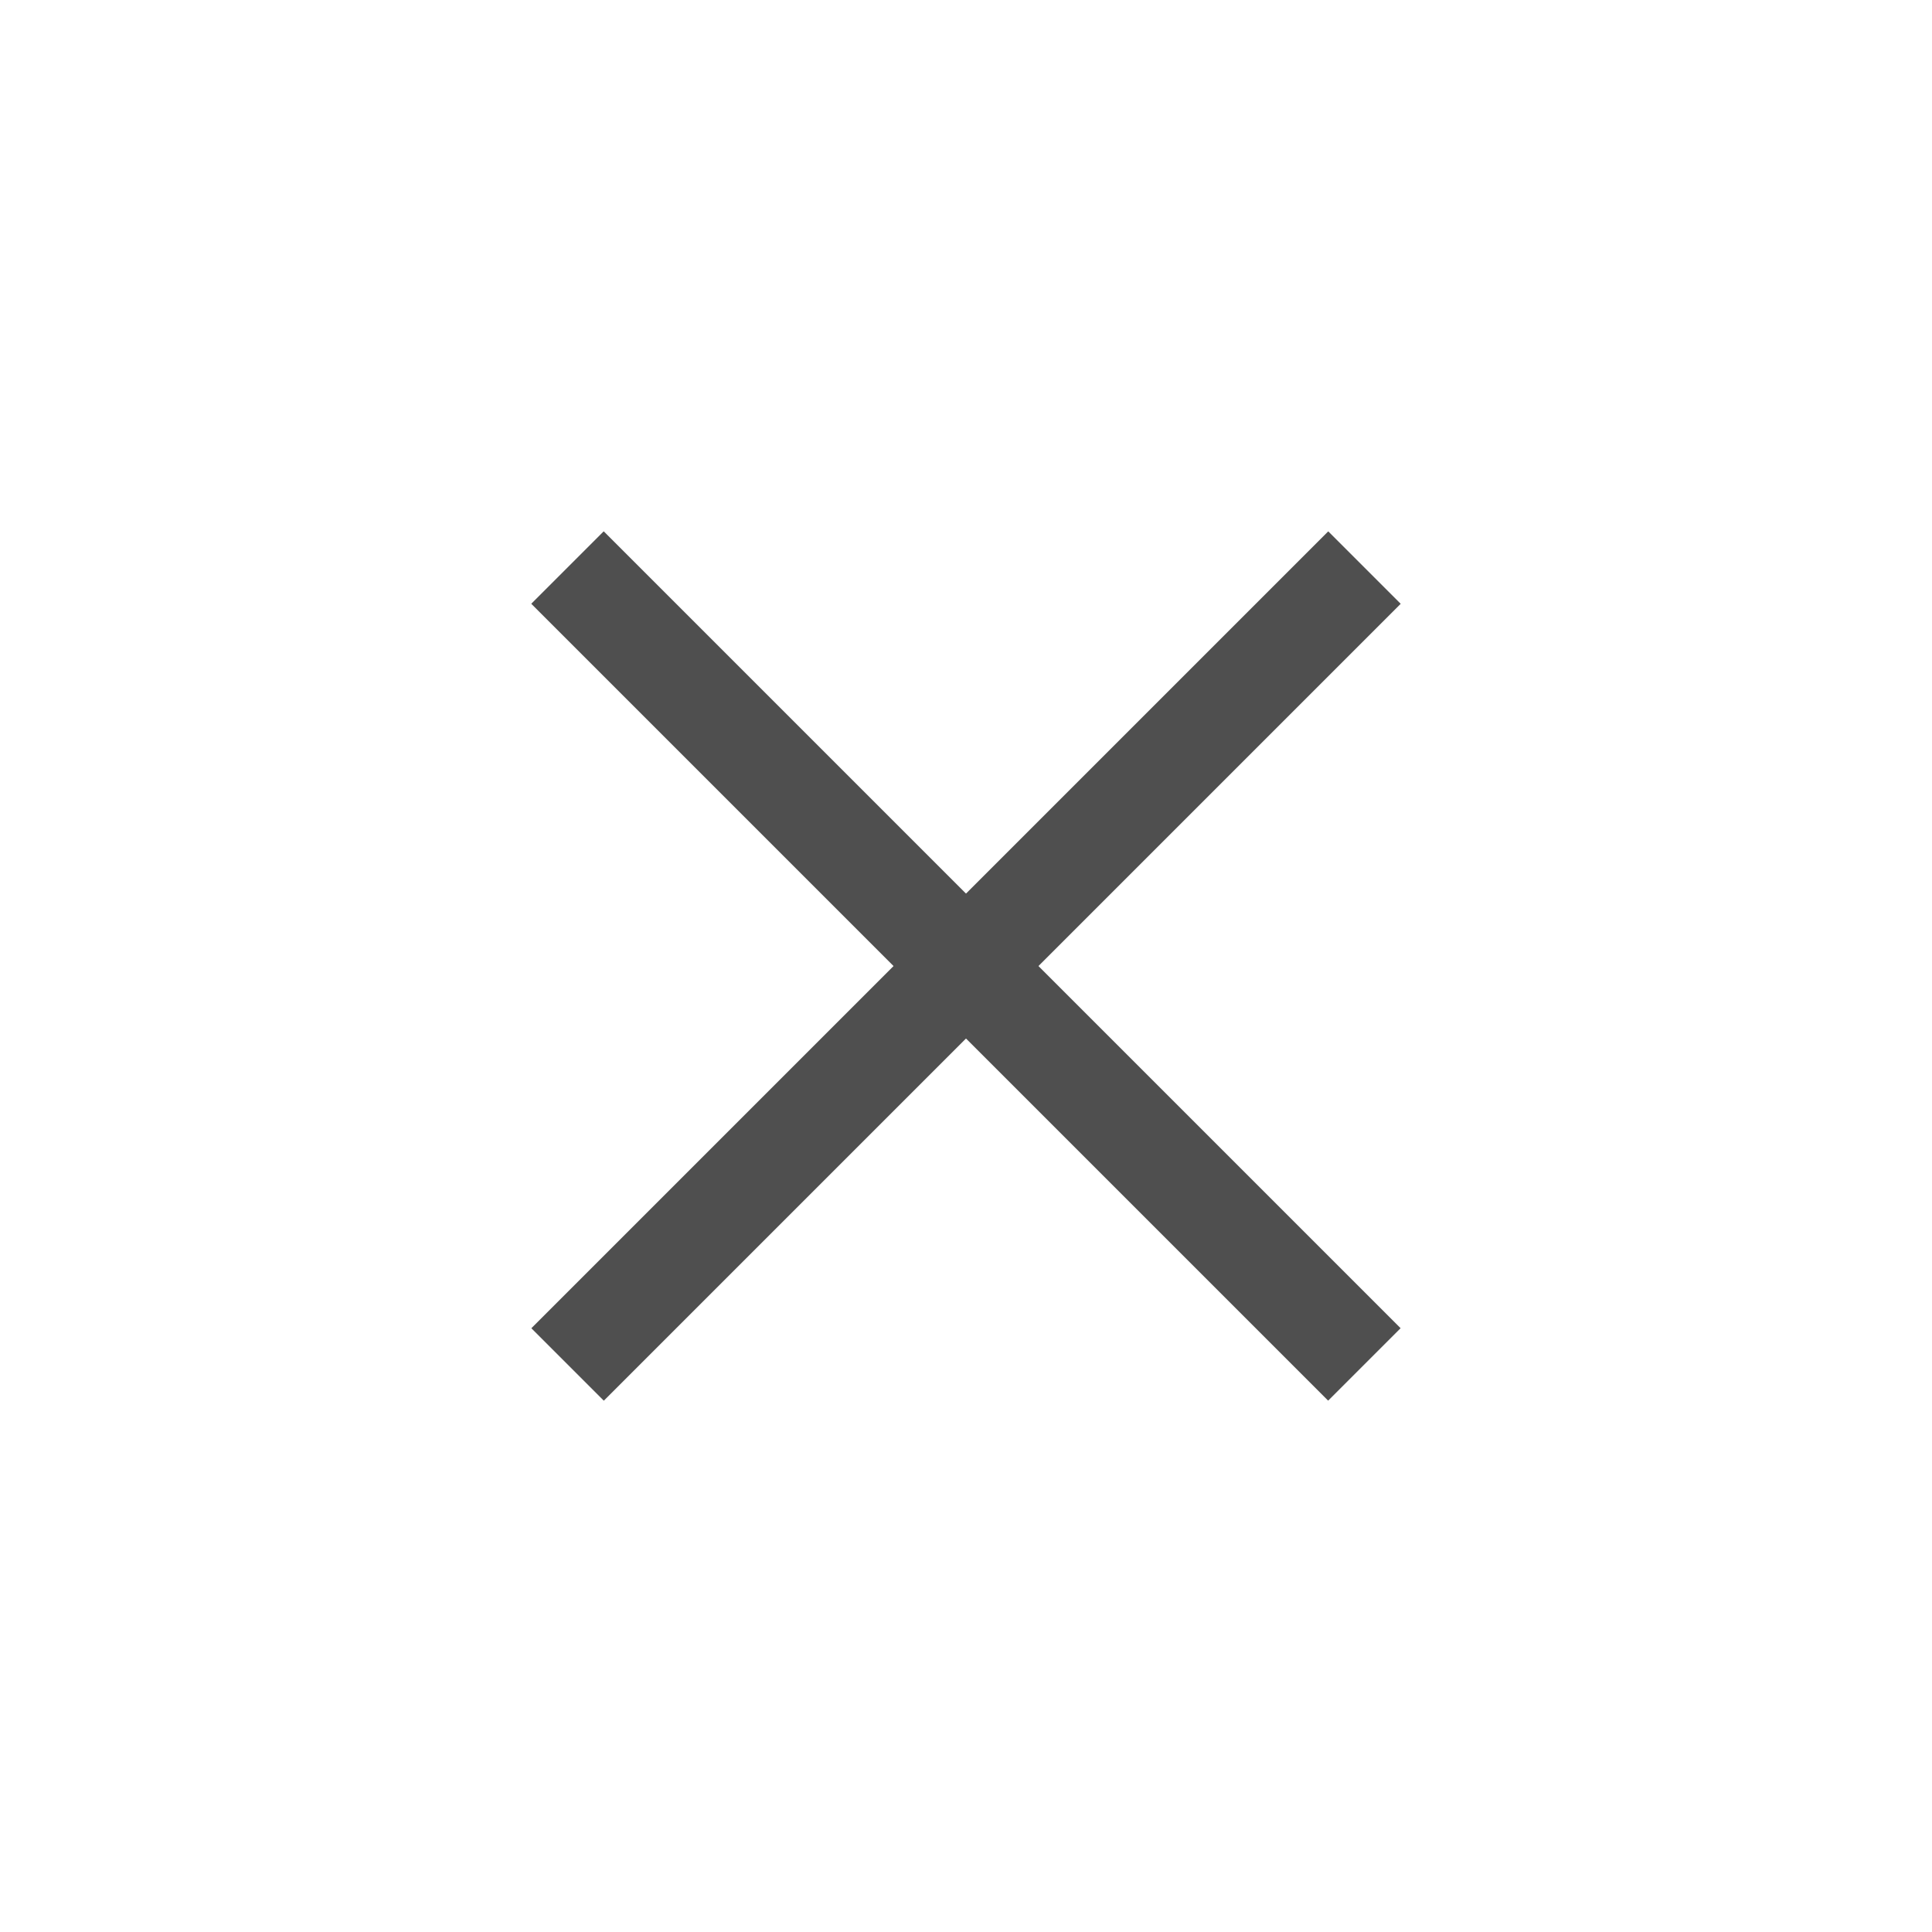
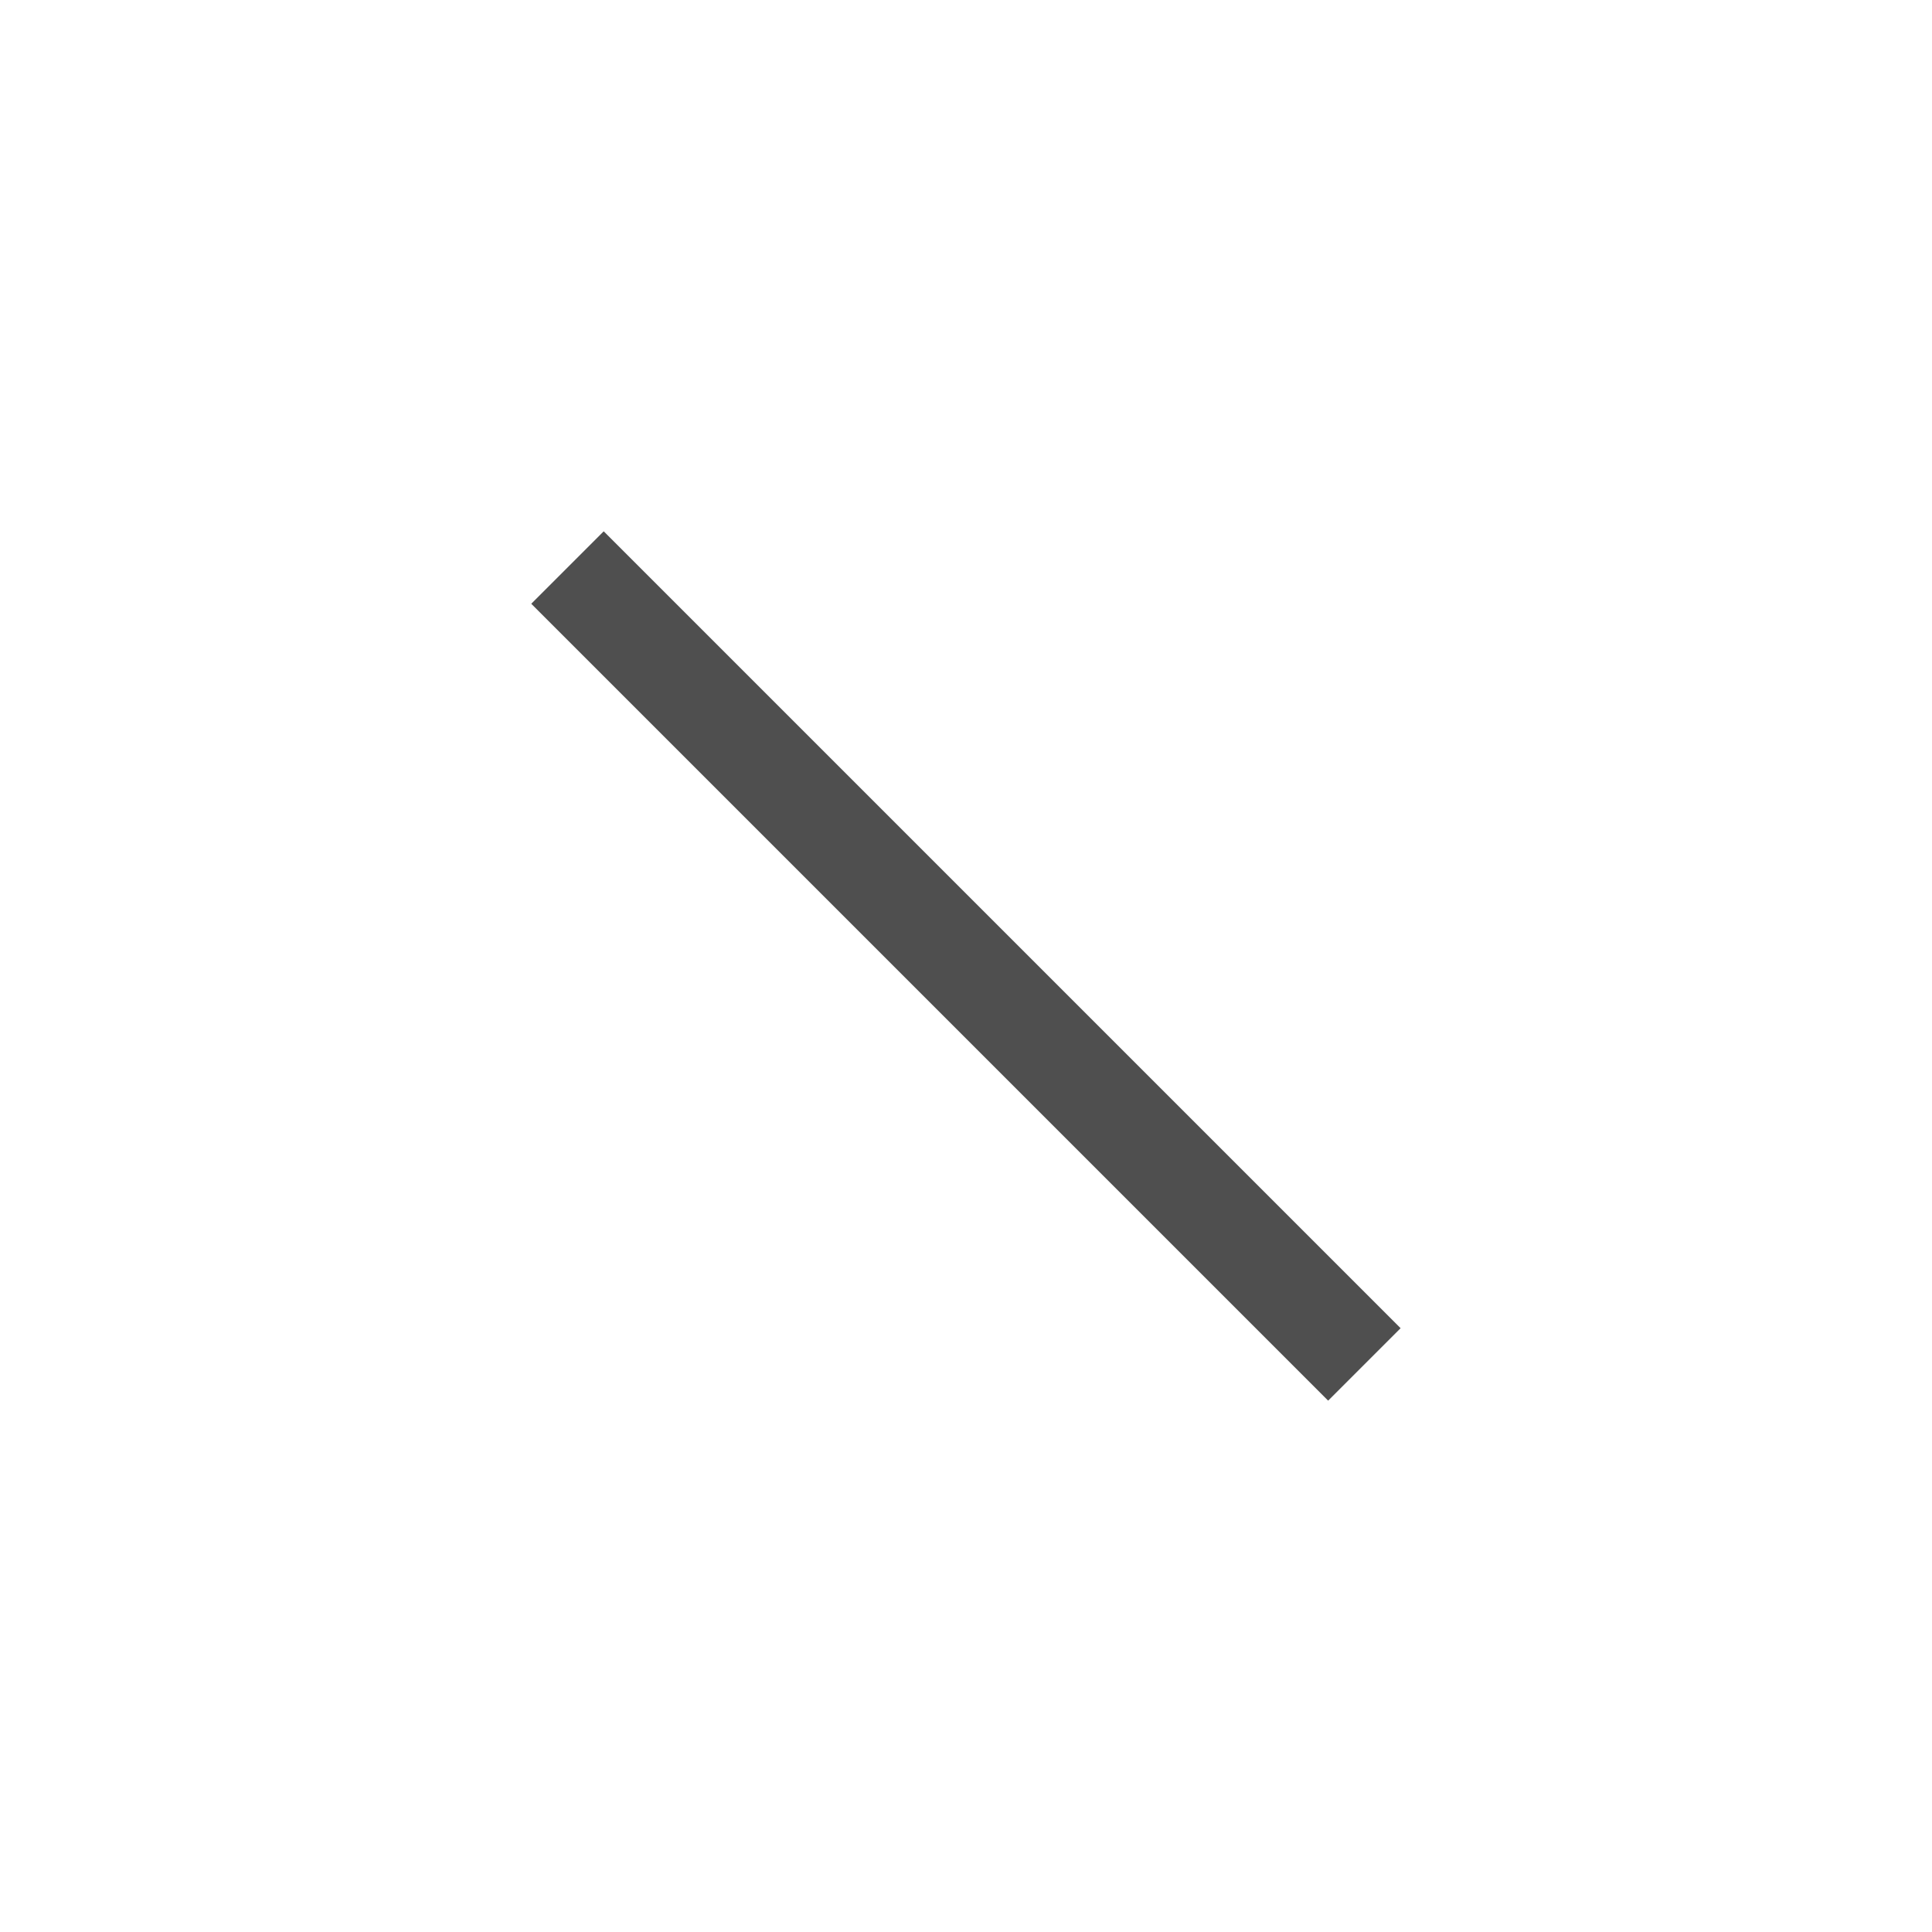
<svg xmlns="http://www.w3.org/2000/svg" width="160" height="160" viewBox="0 0 160 160" fill="none">
-   <rect x="110" y="44.004" width="8.485" height="93.331" transform="rotate(45 110 44.004)" fill="#4F4F4F" />
  <rect x="115.992" y="109.996" width="8.485" height="93.331" transform="rotate(135 115.992 109.996)" fill="#4F4F4F" />
</svg>